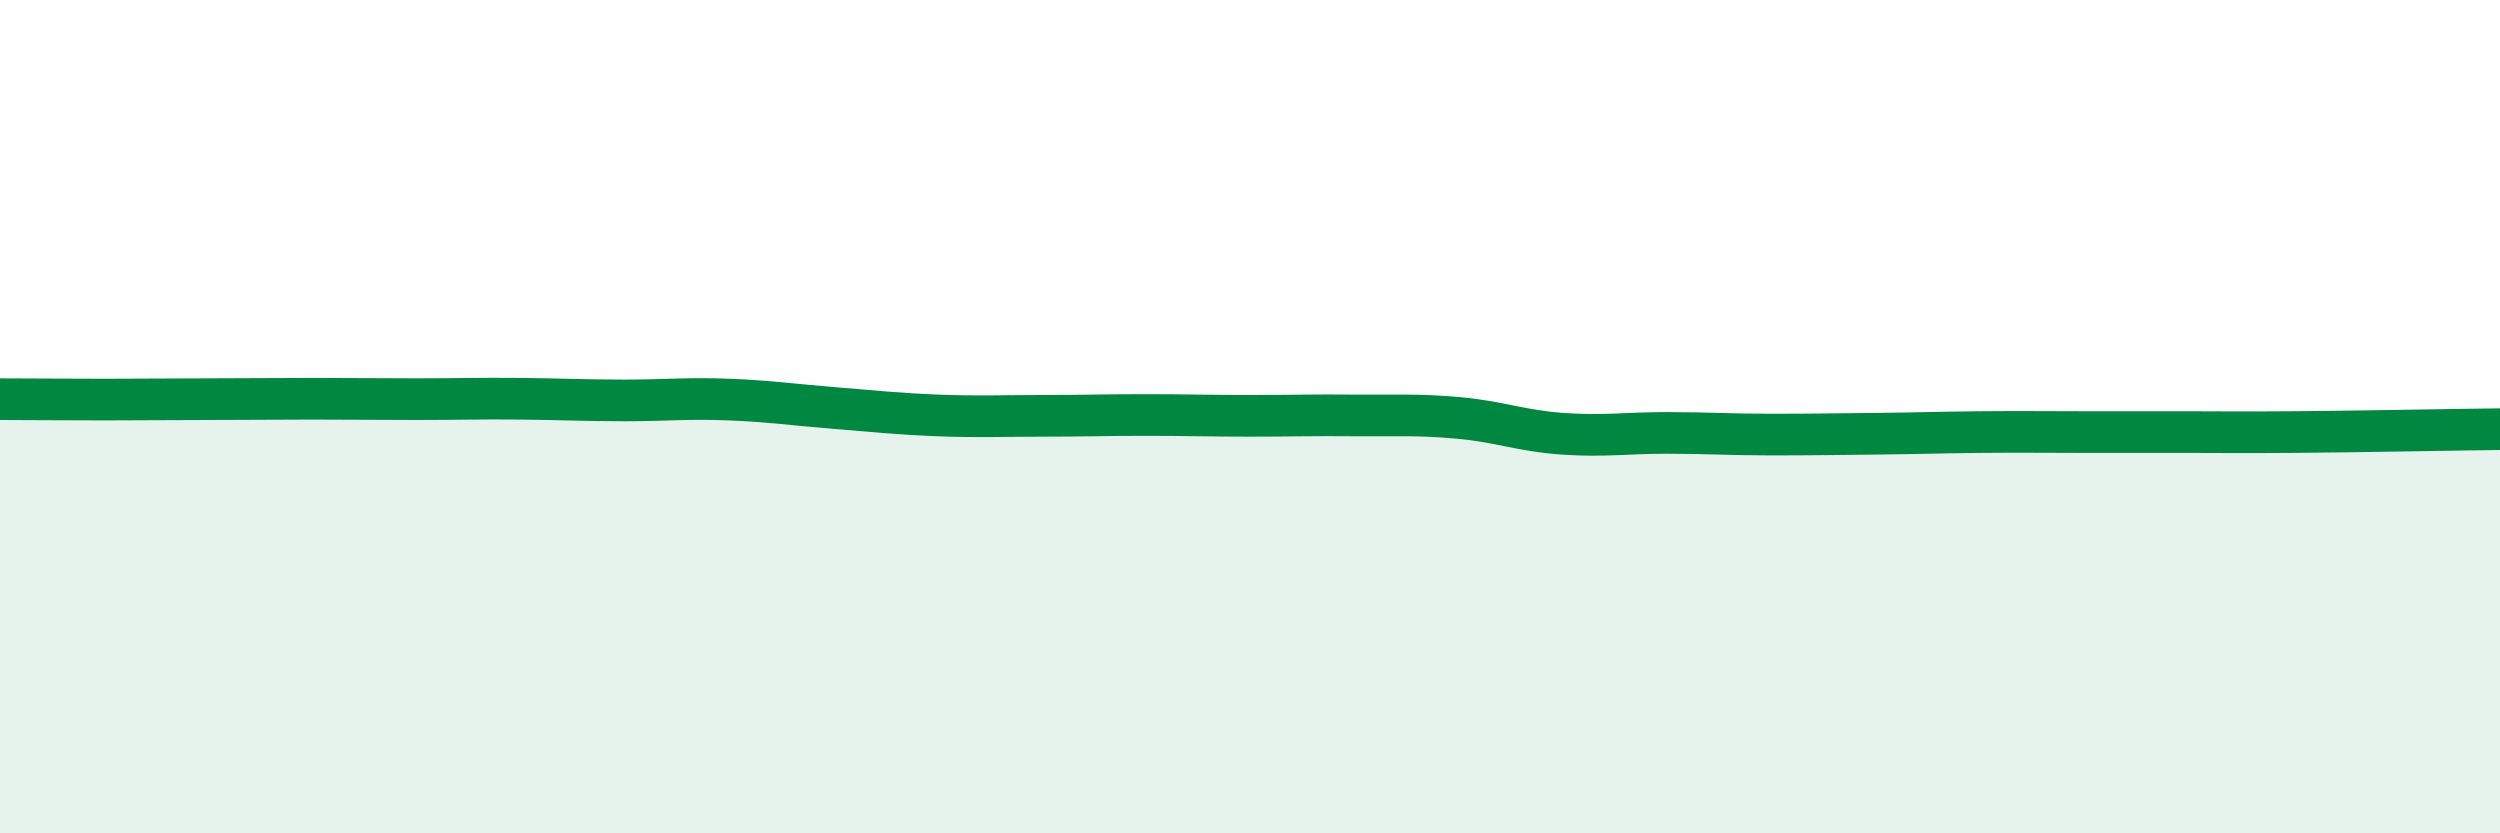
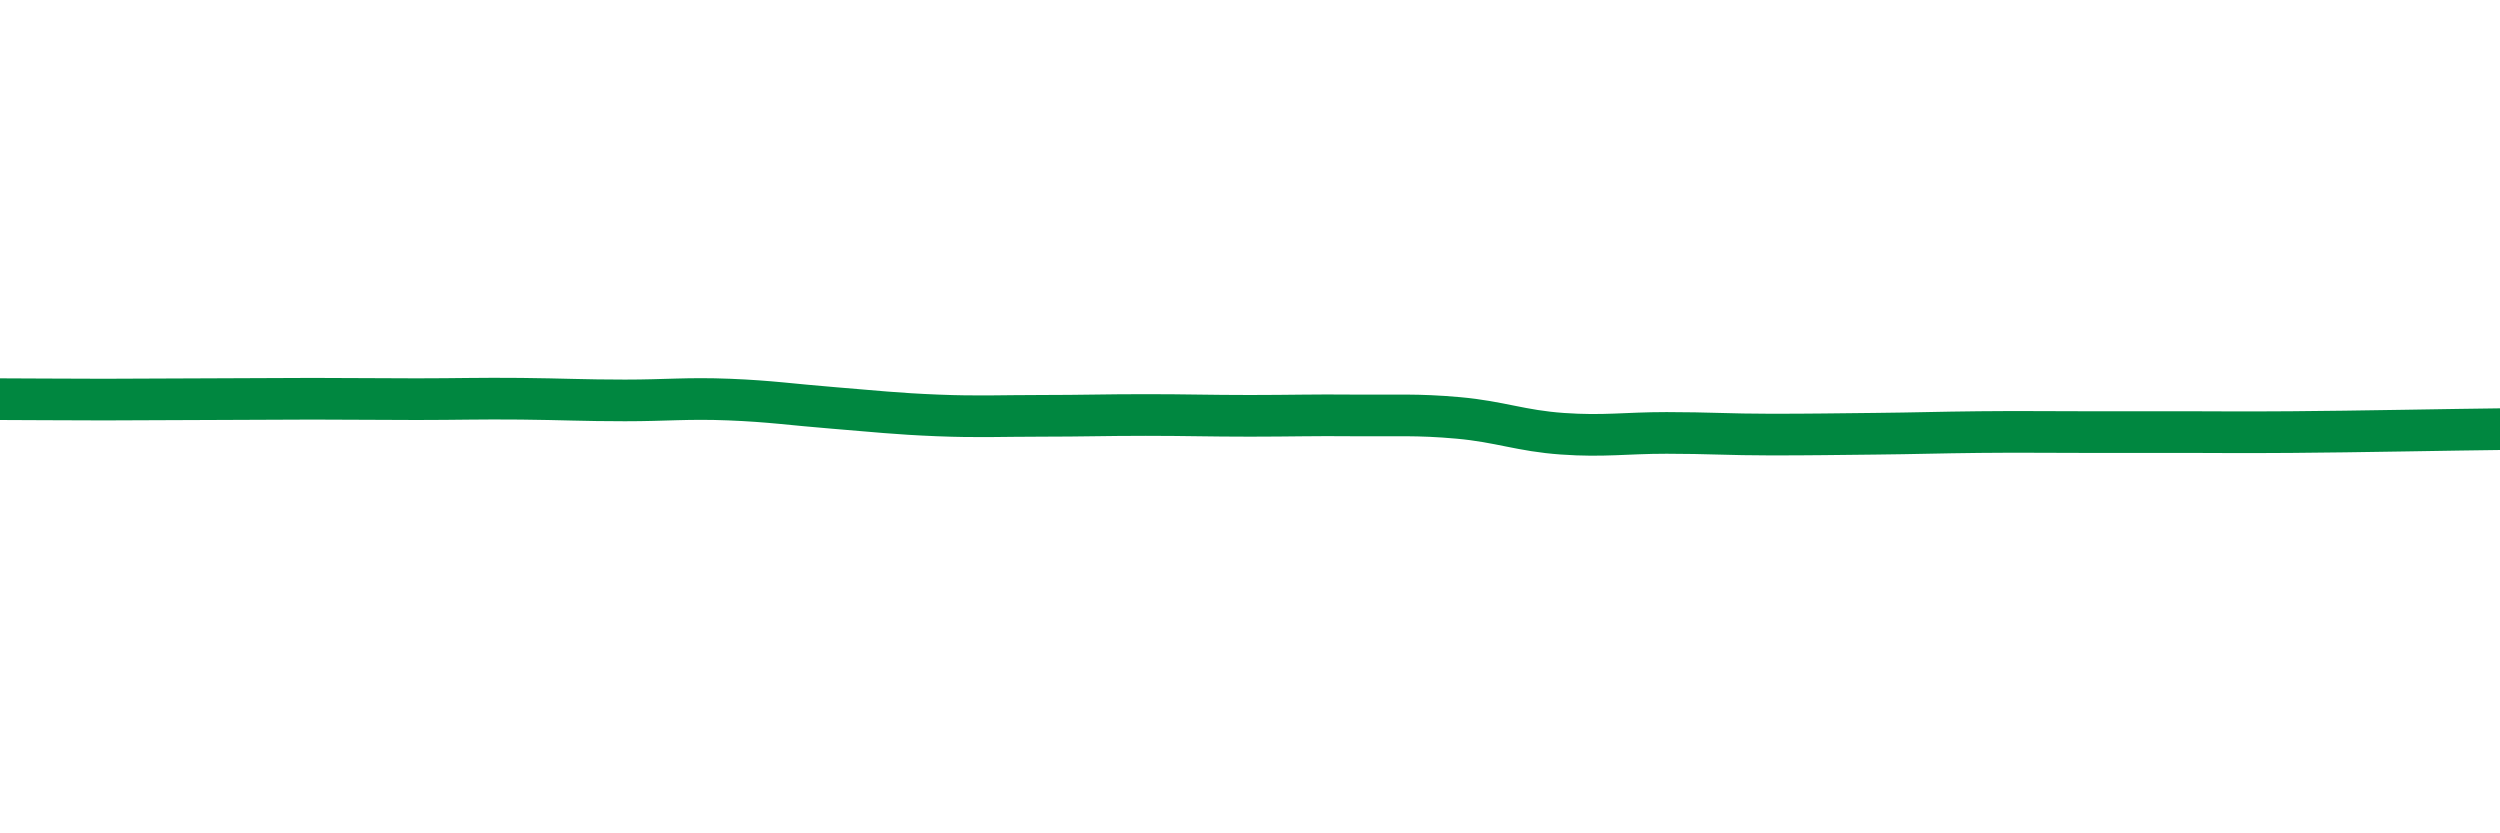
<svg xmlns="http://www.w3.org/2000/svg" width="60" height="20" viewBox="0 0 60 20">
-   <path d="M 0,9.58 C 0.5,9.58 1.5,9.59 2.5,9.59 C 3.5,9.59 4,9.58 5,9.58 C 6,9.58 6.5,9.57 7.5,9.57 C 8.5,9.57 9,9.58 10,9.58 C 11,9.58 11.5,9.56 12.5,9.57 C 13.5,9.58 14,9.61 15,9.61 C 16,9.61 16.5,9.55 17.5,9.59 C 18.5,9.63 19,9.71 20,9.79 C 21,9.87 21.5,9.93 22.5,9.97 C 23.5,10.01 24,9.98 25,9.98 C 26,9.98 26.5,9.96 27.5,9.96 C 28.5,9.96 29,9.98 30,9.98 C 31,9.98 31.5,9.96 32.5,9.97 C 33.5,9.98 34,9.94 35,10.03 C 36,10.12 36.5,10.34 37.5,10.41 C 38.5,10.48 39,10.39 40,10.39 C 41,10.39 41.5,10.43 42.5,10.43 C 43.5,10.43 44,10.42 45,10.41 C 46,10.4 46.5,10.38 47.5,10.37 C 48.5,10.36 49,10.37 50,10.37 C 51,10.37 51.5,10.37 52.5,10.37 C 53.5,10.37 53.5,10.38 55,10.37 C 56.5,10.36 59,10.31 60,10.3L60 20L0 20Z" fill="#008740" opacity="0.1" stroke-linecap="round" stroke-linejoin="round" />
  <path d="M 0,9.58 C 0.5,9.58 1.5,9.59 2.5,9.59 C 3.5,9.59 4,9.58 5,9.58 C 6,9.58 6.5,9.57 7.5,9.57 C 8.5,9.57 9,9.58 10,9.58 C 11,9.58 11.5,9.56 12.5,9.57 C 13.5,9.58 14,9.61 15,9.61 C 16,9.61 16.5,9.55 17.5,9.59 C 18.5,9.63 19,9.71 20,9.79 C 21,9.87 21.5,9.93 22.5,9.97 C 23.5,10.01 24,9.98 25,9.98 C 26,9.98 26.5,9.96 27.5,9.96 C 28.5,9.96 29,9.98 30,9.98 C 31,9.98 31.5,9.96 32.5,9.97 C 33.5,9.98 34,9.94 35,10.03 C 36,10.12 36.5,10.34 37.5,10.41 C 38.5,10.48 39,10.39 40,10.39 C 41,10.39 41.5,10.43 42.5,10.43 C 43.5,10.43 44,10.42 45,10.41 C 46,10.4 46.5,10.38 47.5,10.37 C 48.5,10.36 49,10.37 50,10.37 C 51,10.37 51.5,10.37 52.5,10.37 C 53.5,10.37 53.5,10.38 55,10.37 C 56.5,10.36 59,10.31 60,10.3" stroke="#008740" stroke-width="1" fill="none" stroke-linecap="round" stroke-linejoin="round" />
</svg>